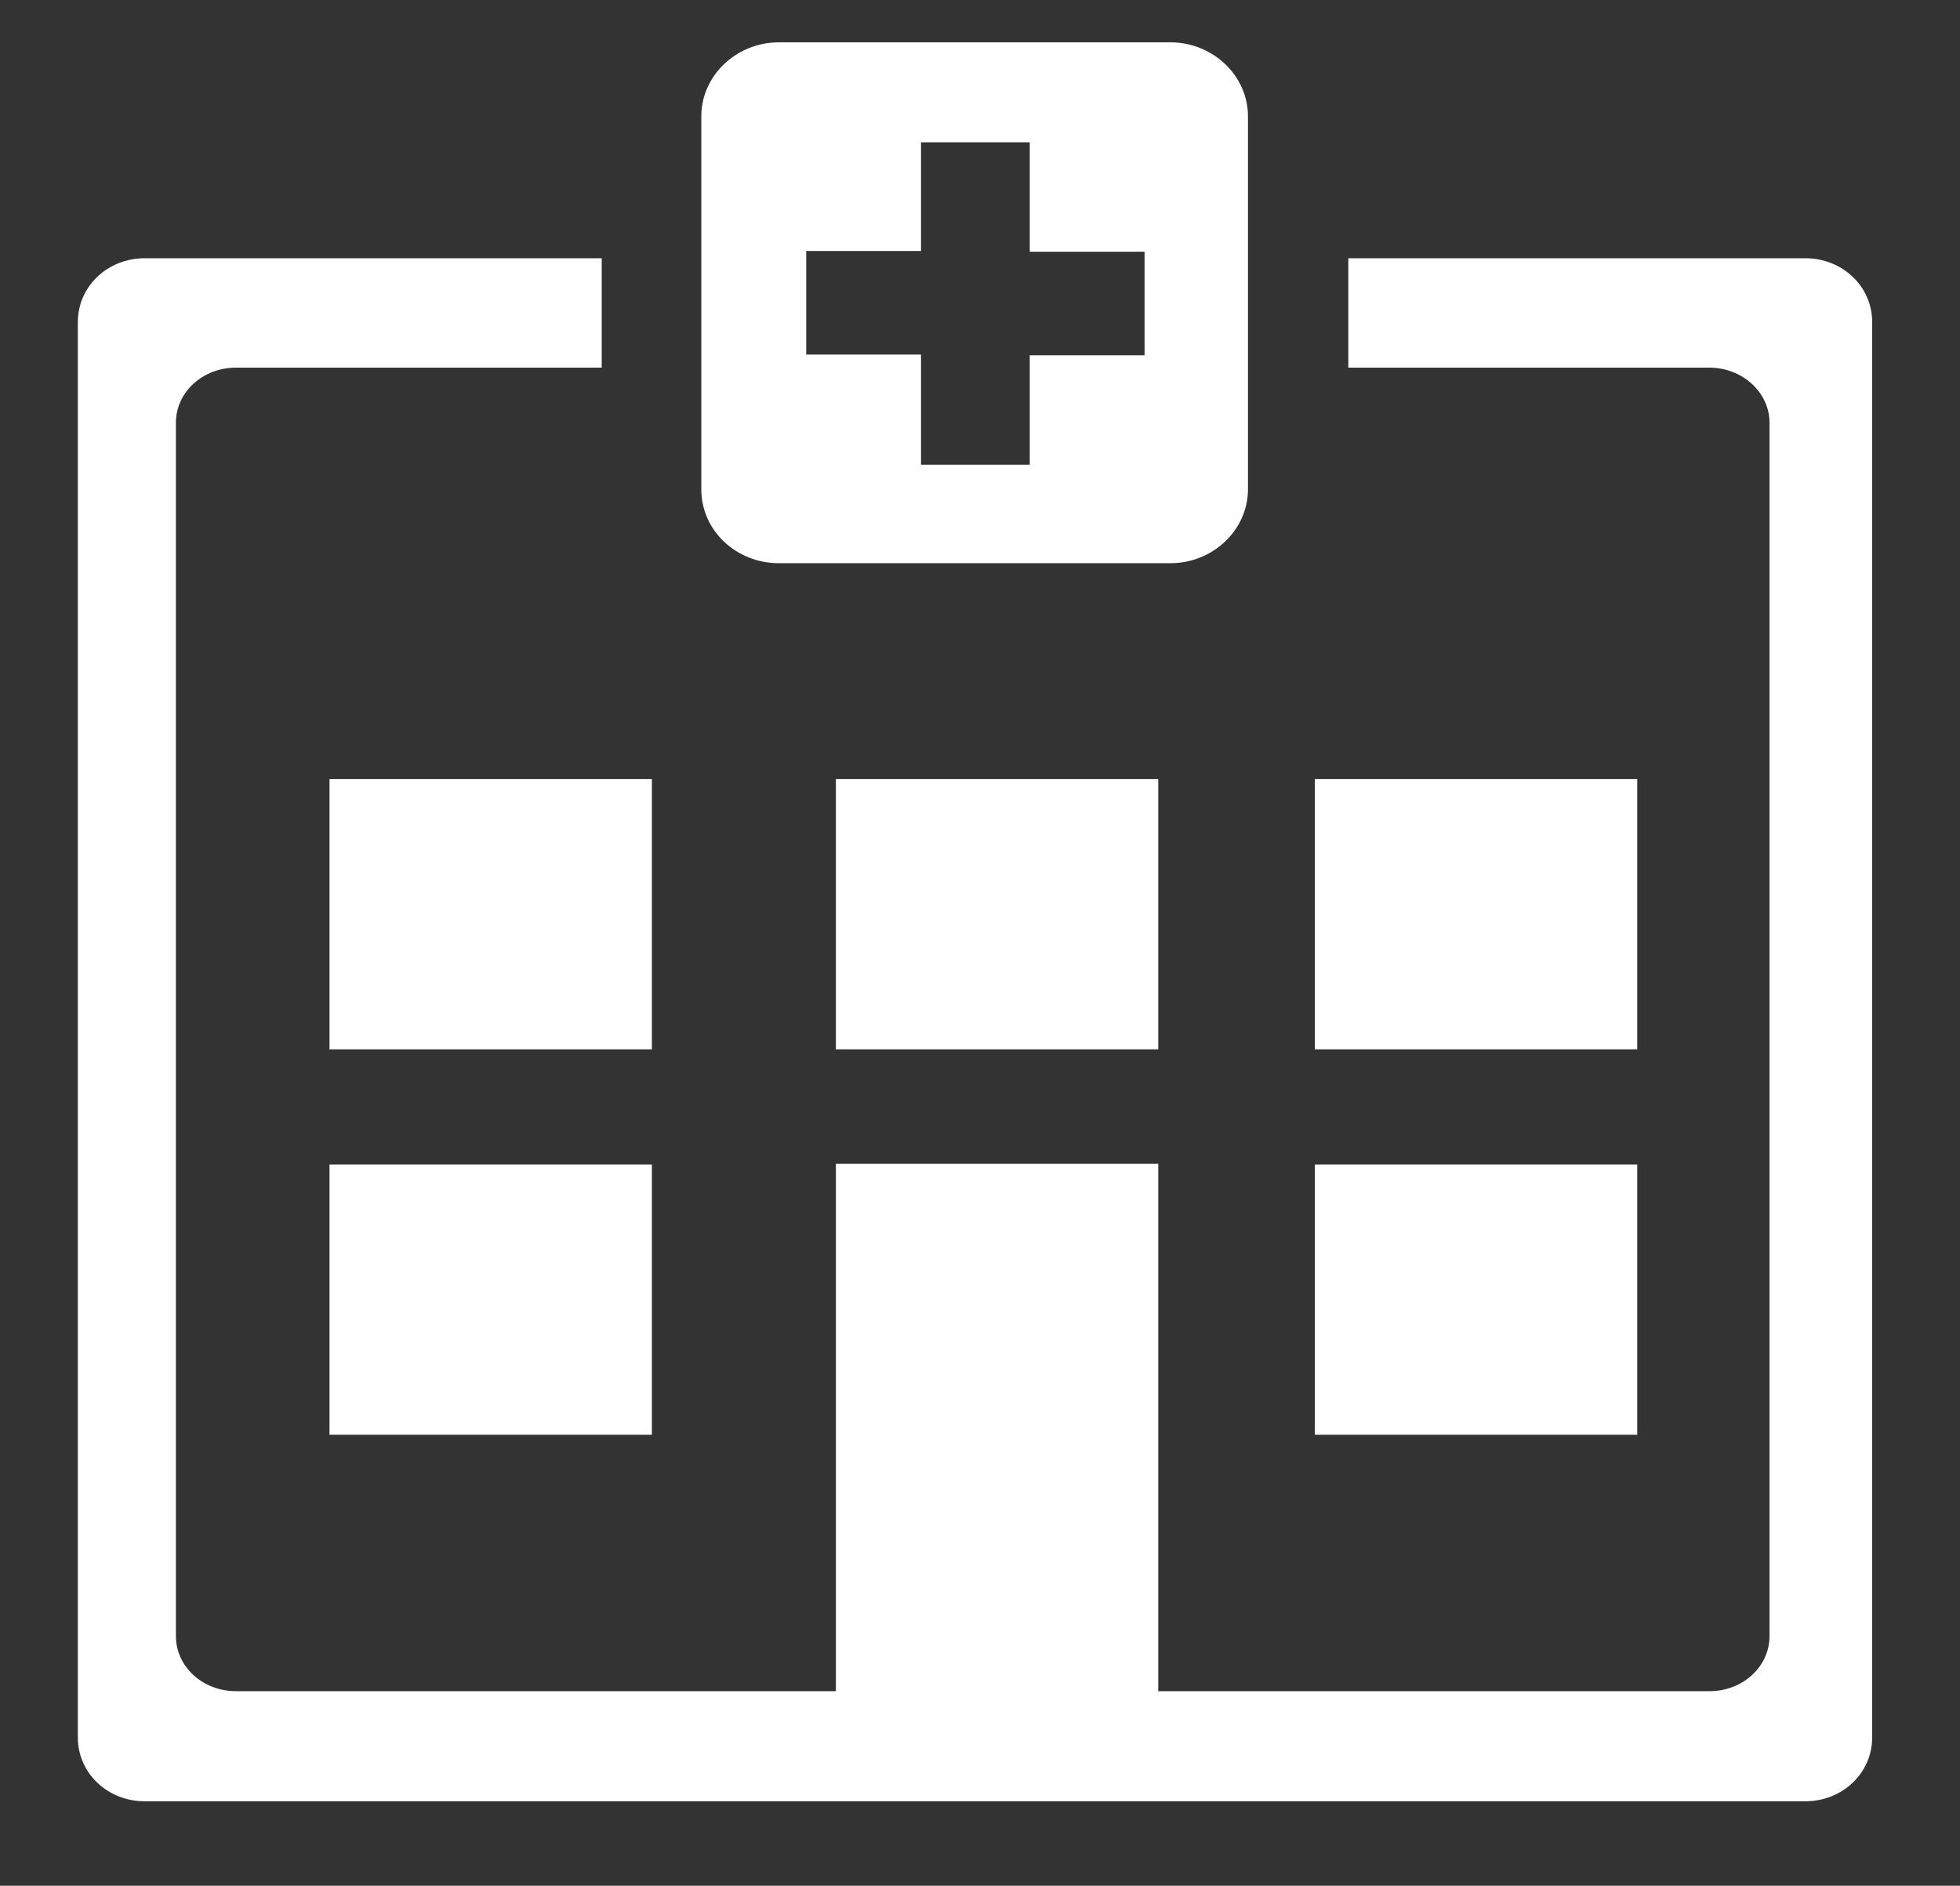
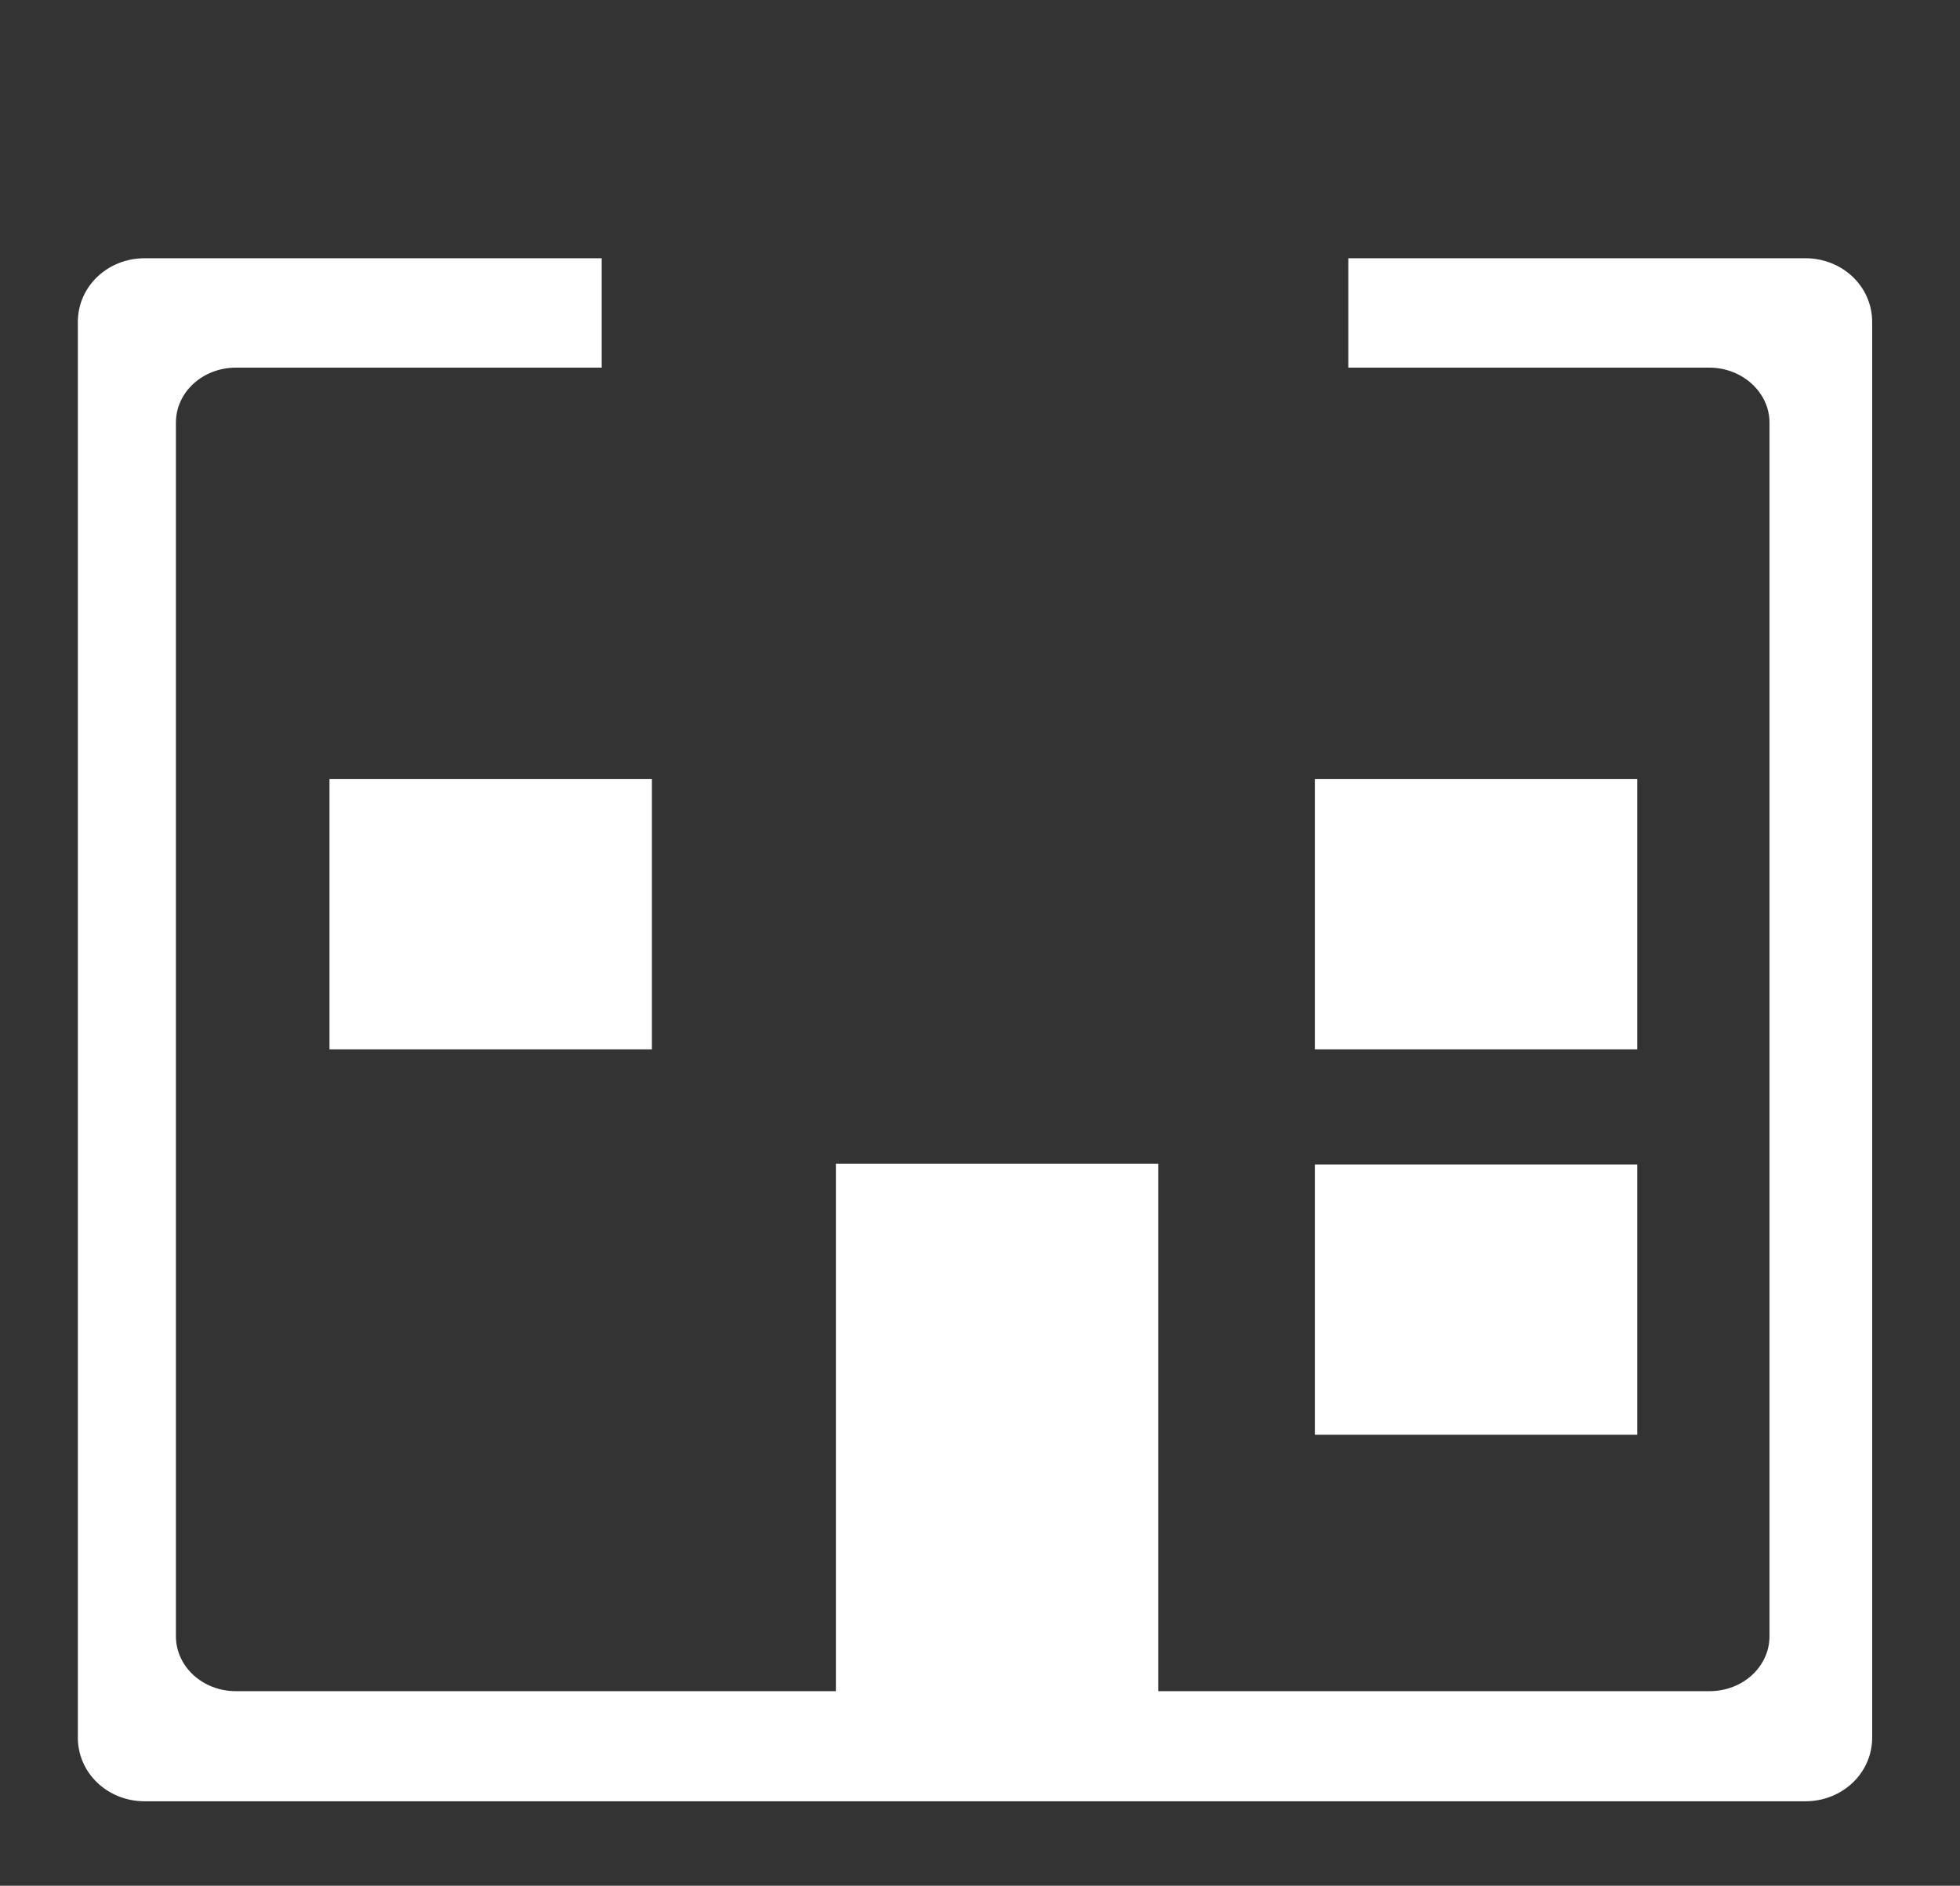
<svg xmlns="http://www.w3.org/2000/svg" width="53" height="51" viewBox="0 0 53 51" fill="none">
  <rect x="0" y="0" width="53" height="51" fill="#333333" stroke="none" />
-   <path d="M21.061 15.232H31.649C32.8 15.232 33.746 14.331 33.746 13.234V3.144C33.746 2.047 32.8 1.145 31.649 1.145H21.061C19.91 1.145 18.964 2.047 18.964 3.144V13.234C18.964 14.351 19.91 15.232 21.061 15.232ZM21.801 6.788H24.905V3.849H27.845V6.808H30.95V9.609H27.845V12.568H24.905V9.59H21.801V6.788Z" fill="white" />
  <path d="M48.816 6.984H36.46V9.943H46.225C47.109 9.943 47.849 10.609 47.849 11.431V44.249C47.849 45.072 47.13 45.738 46.225 45.738H31.32V31.475H22.603V45.738H6.382C5.477 45.738 4.757 45.072 4.757 44.249V11.431C4.757 10.609 5.477 9.943 6.382 9.943H16.271V6.984H3.914C2.907 6.984 2.105 7.748 2.105 8.708V46.992C2.105 47.952 2.907 48.716 3.914 48.716H48.816C49.823 48.716 50.625 47.952 50.625 46.992V8.708C50.625 7.748 49.823 6.984 48.816 6.984Z" fill="white" />
-   <path d="M8.91 31.494H17.628V38.803H8.91V31.494Z" fill="white" />
  <path d="M8.91 21.071H17.628V28.379H8.91V21.071Z" fill="white" />
-   <path d="M22.603 21.071H31.32V28.379H22.603V21.071Z" fill="white" />
+   <path d="M22.603 21.071H31.32V28.379V21.071Z" fill="white" />
  <path d="M35.555 21.071H44.272V28.379H35.555V21.071Z" fill="white" />
  <path d="M35.555 31.494H44.272V38.803H35.555V31.494Z" fill="white" />
</svg>